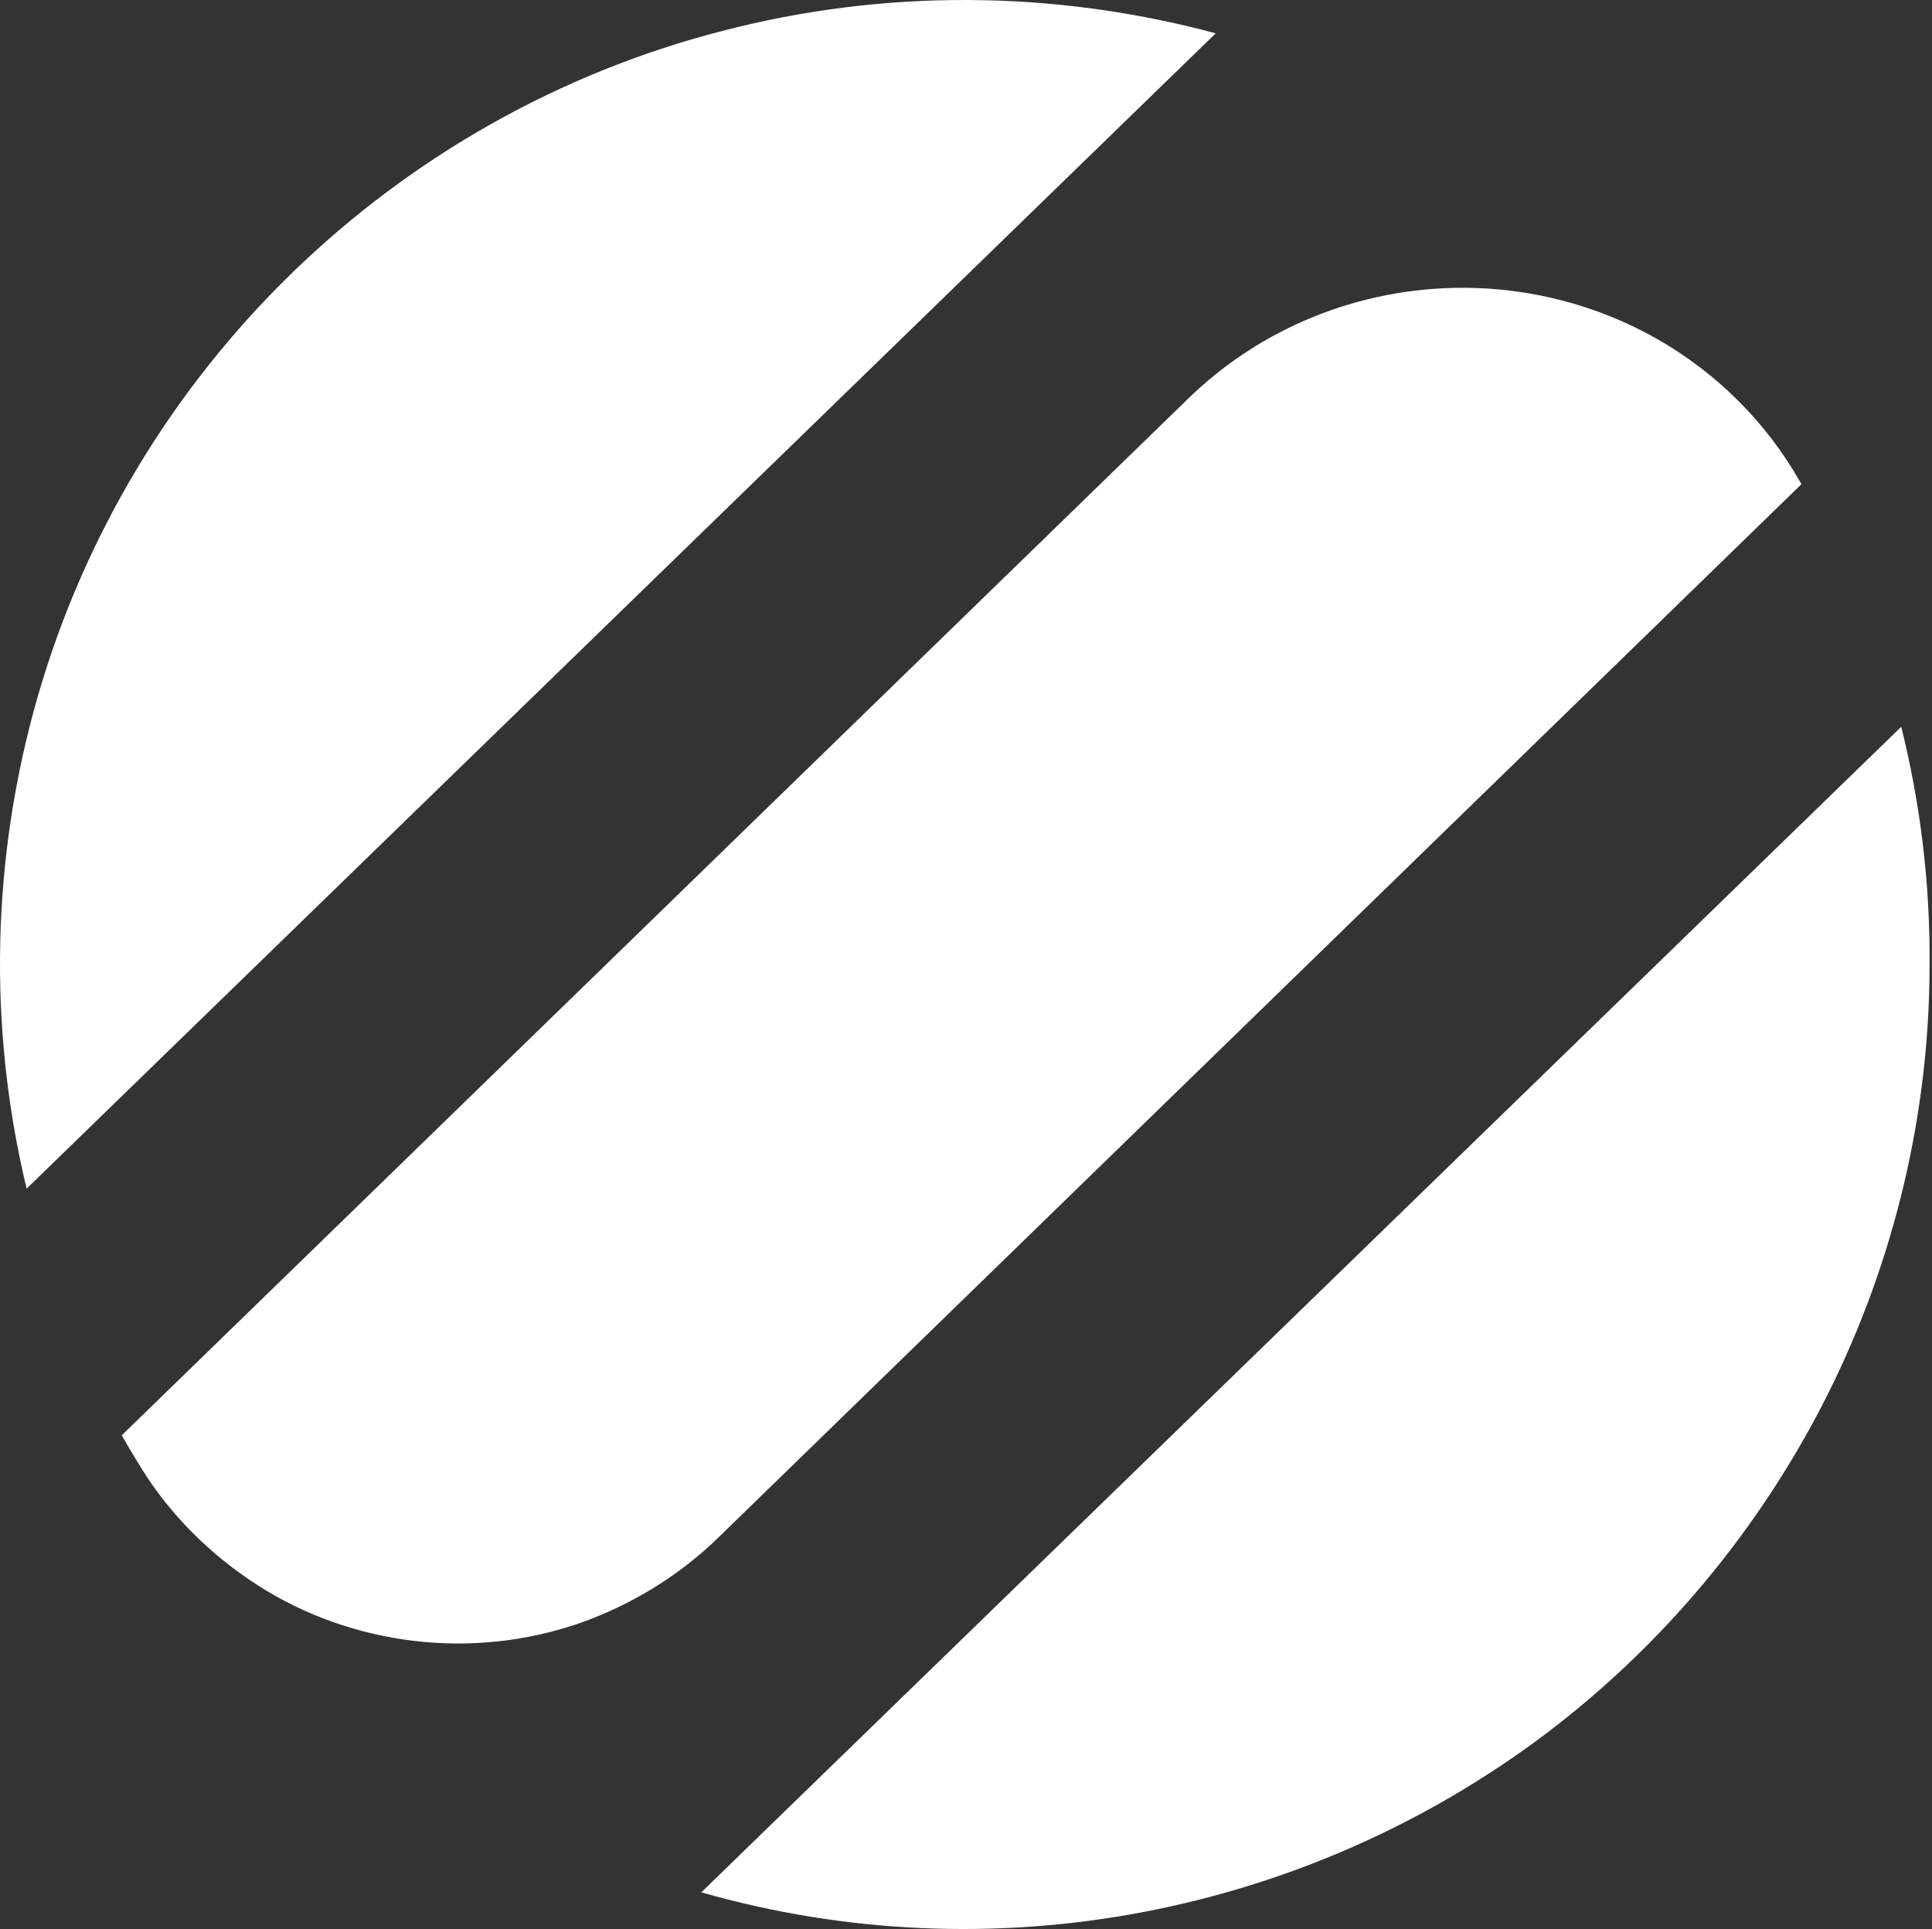
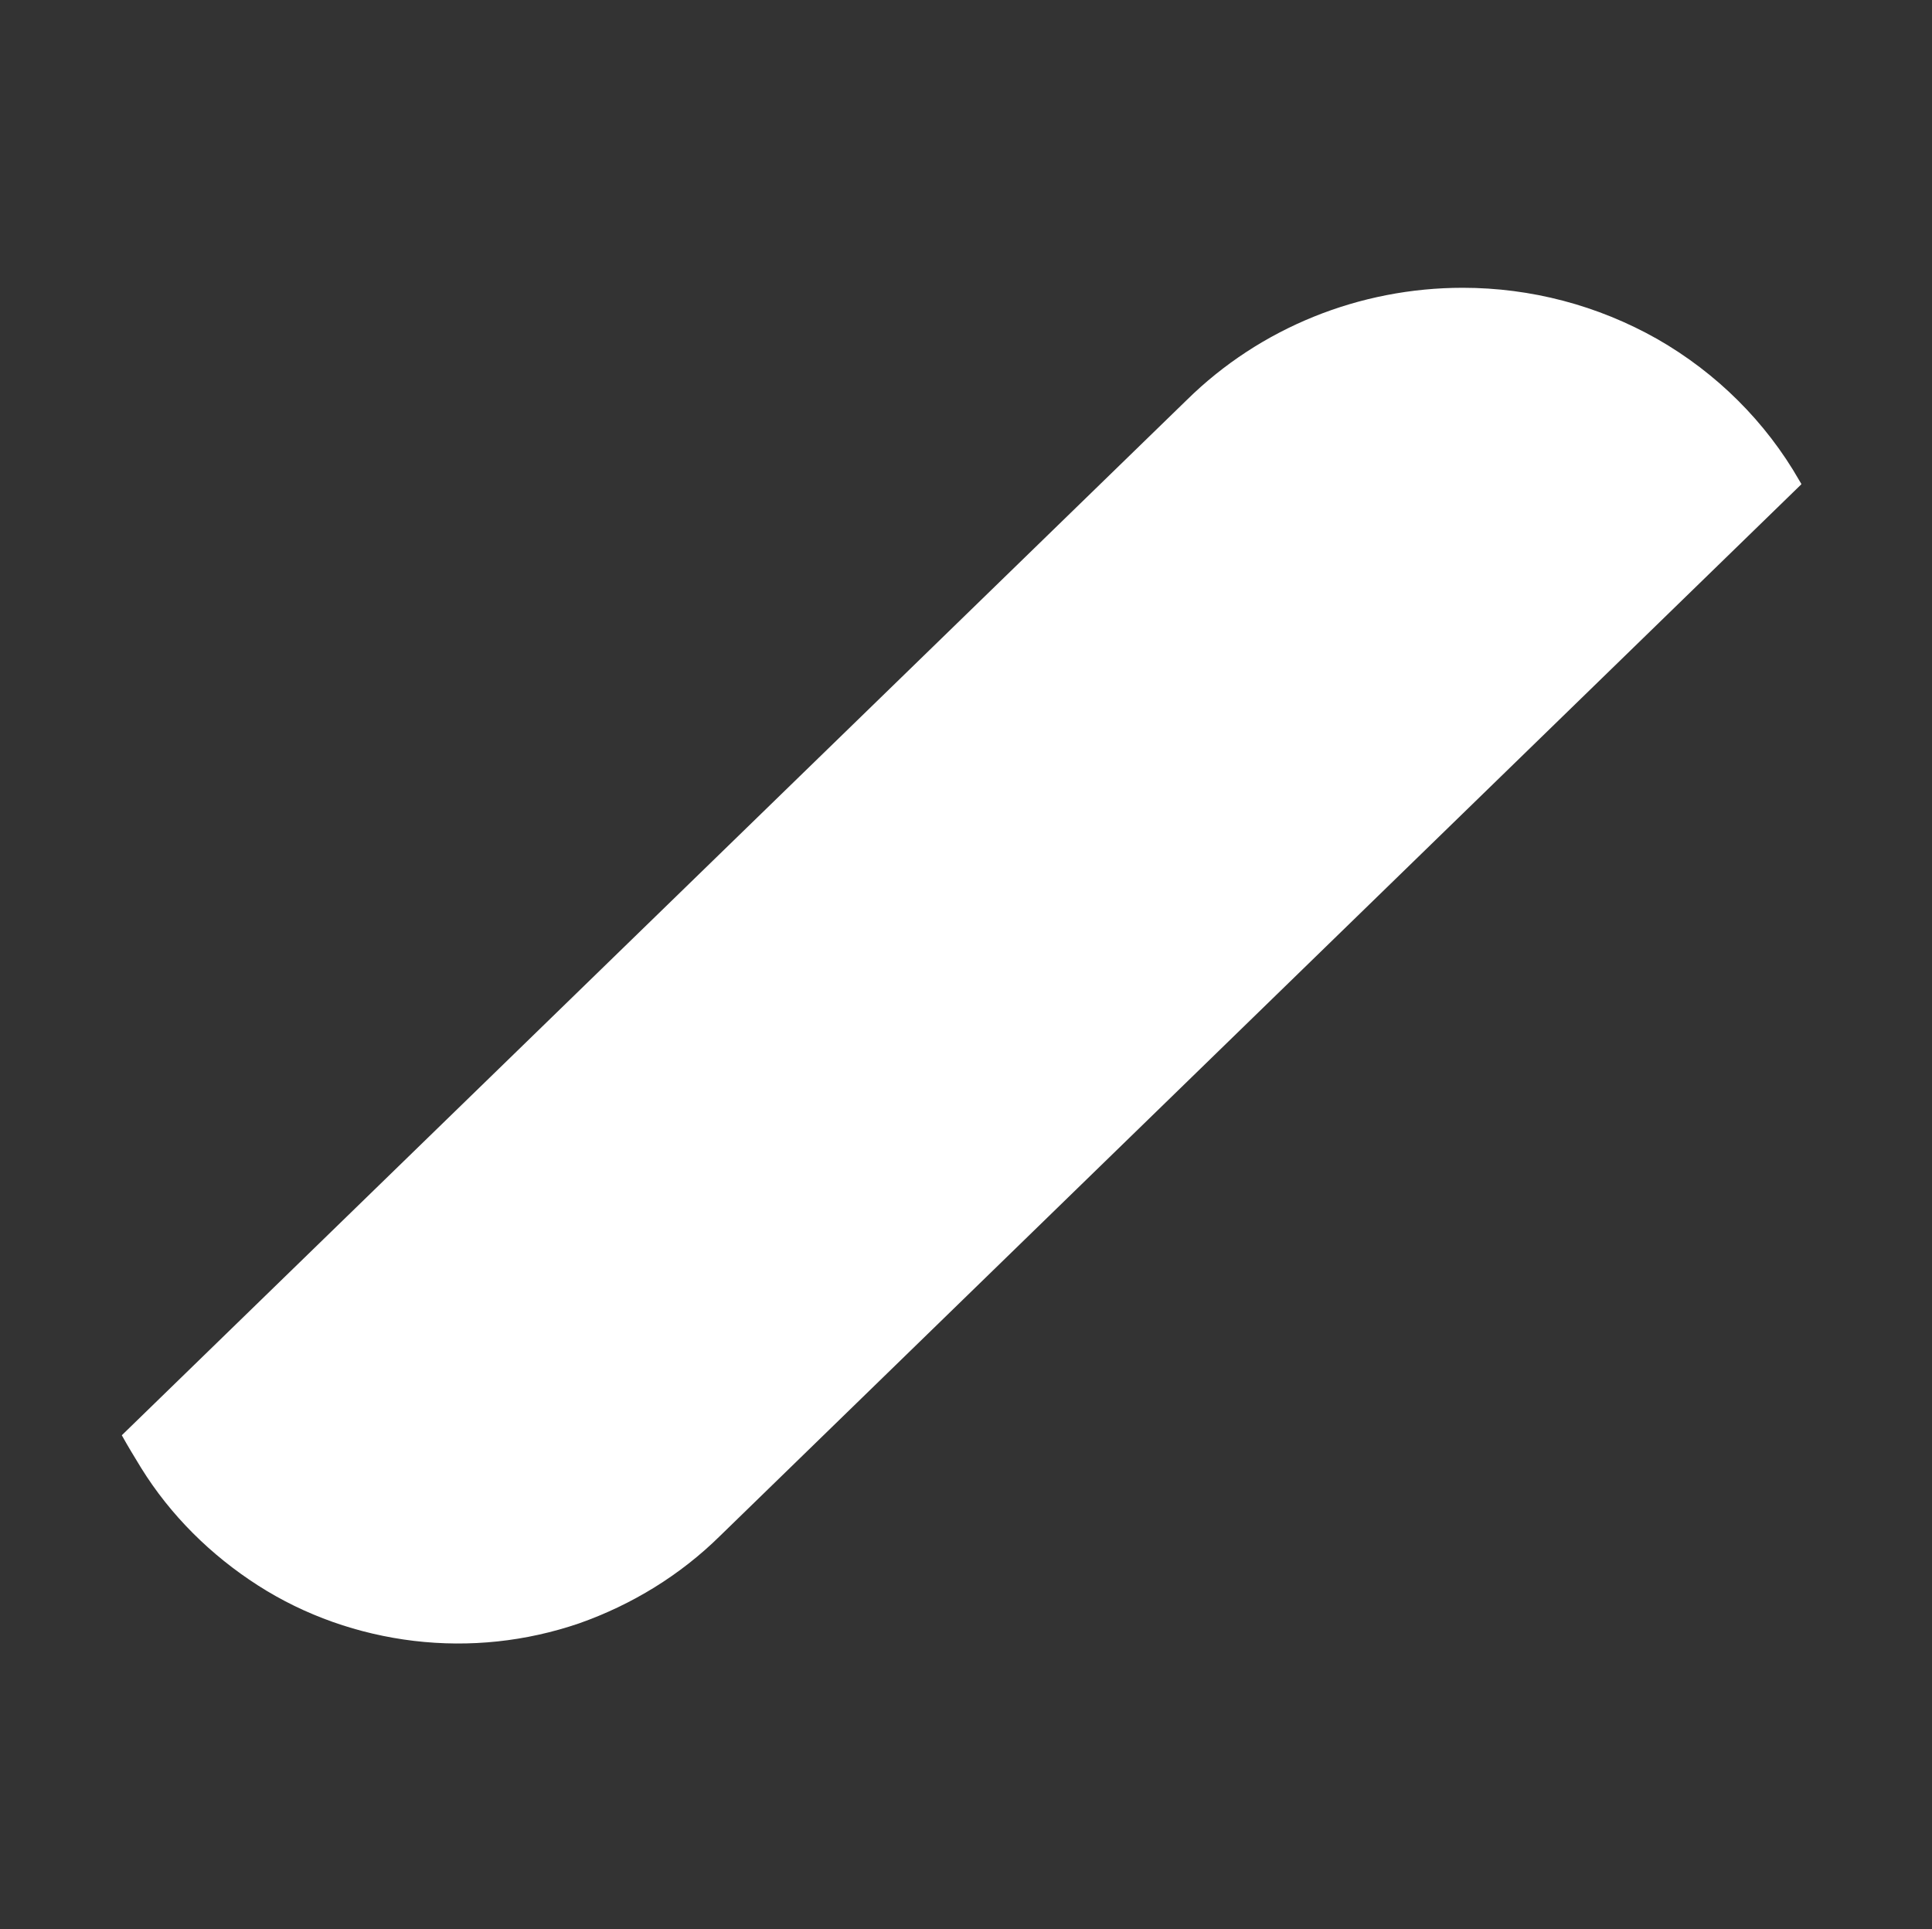
<svg xmlns="http://www.w3.org/2000/svg" width="628" height="627" viewBox="0 0 628 627" fill="none">
  <rect x="0" y="0" width="628" height="627" fill="#333333" stroke="none" />
-   <path d="M627.212 313.444C627.212 361.854 615.855 409.676 594.12 453.186C572.385 496.5 541.056 534.327 502.482 563.53C463.712 592.732 418.872 612.528 371.29 621.543C323.709 630.559 274.561 628.403 227.959 615.075L618.009 236.224C624.275 261.507 627.408 287.377 627.212 313.444Z" fill="white" />
-   <path d="M395.375 10.637L8.654 386.353C-4.074 333.435 -2.703 278.166 12.374 226.032C27.451 173.898 56.039 126.468 95.005 88.642C133.971 50.816 182.14 23.573 234.812 10.049C287.485 -3.67 342.703 -3.278 395.179 10.833L395.375 10.637Z" fill="white" />
  <path d="M585.504 157.435L234.029 499.244C221.105 511.984 205.441 521.587 188.21 527.663C170.979 533.543 152.768 535.503 134.558 533.347C116.544 531.191 99.117 525.115 83.844 515.316C68.571 505.516 55.452 492.581 45.857 477.097C43.703 473.569 41.549 470.041 39.591 466.514L385.78 129.996C409.669 106.477 441.977 93.541 475.46 93.541C497.586 93.541 519.321 99.225 538.706 110.201C557.895 121.176 573.952 137.052 584.917 156.259L585.504 157.239V157.435Z" fill="white" />
</svg>